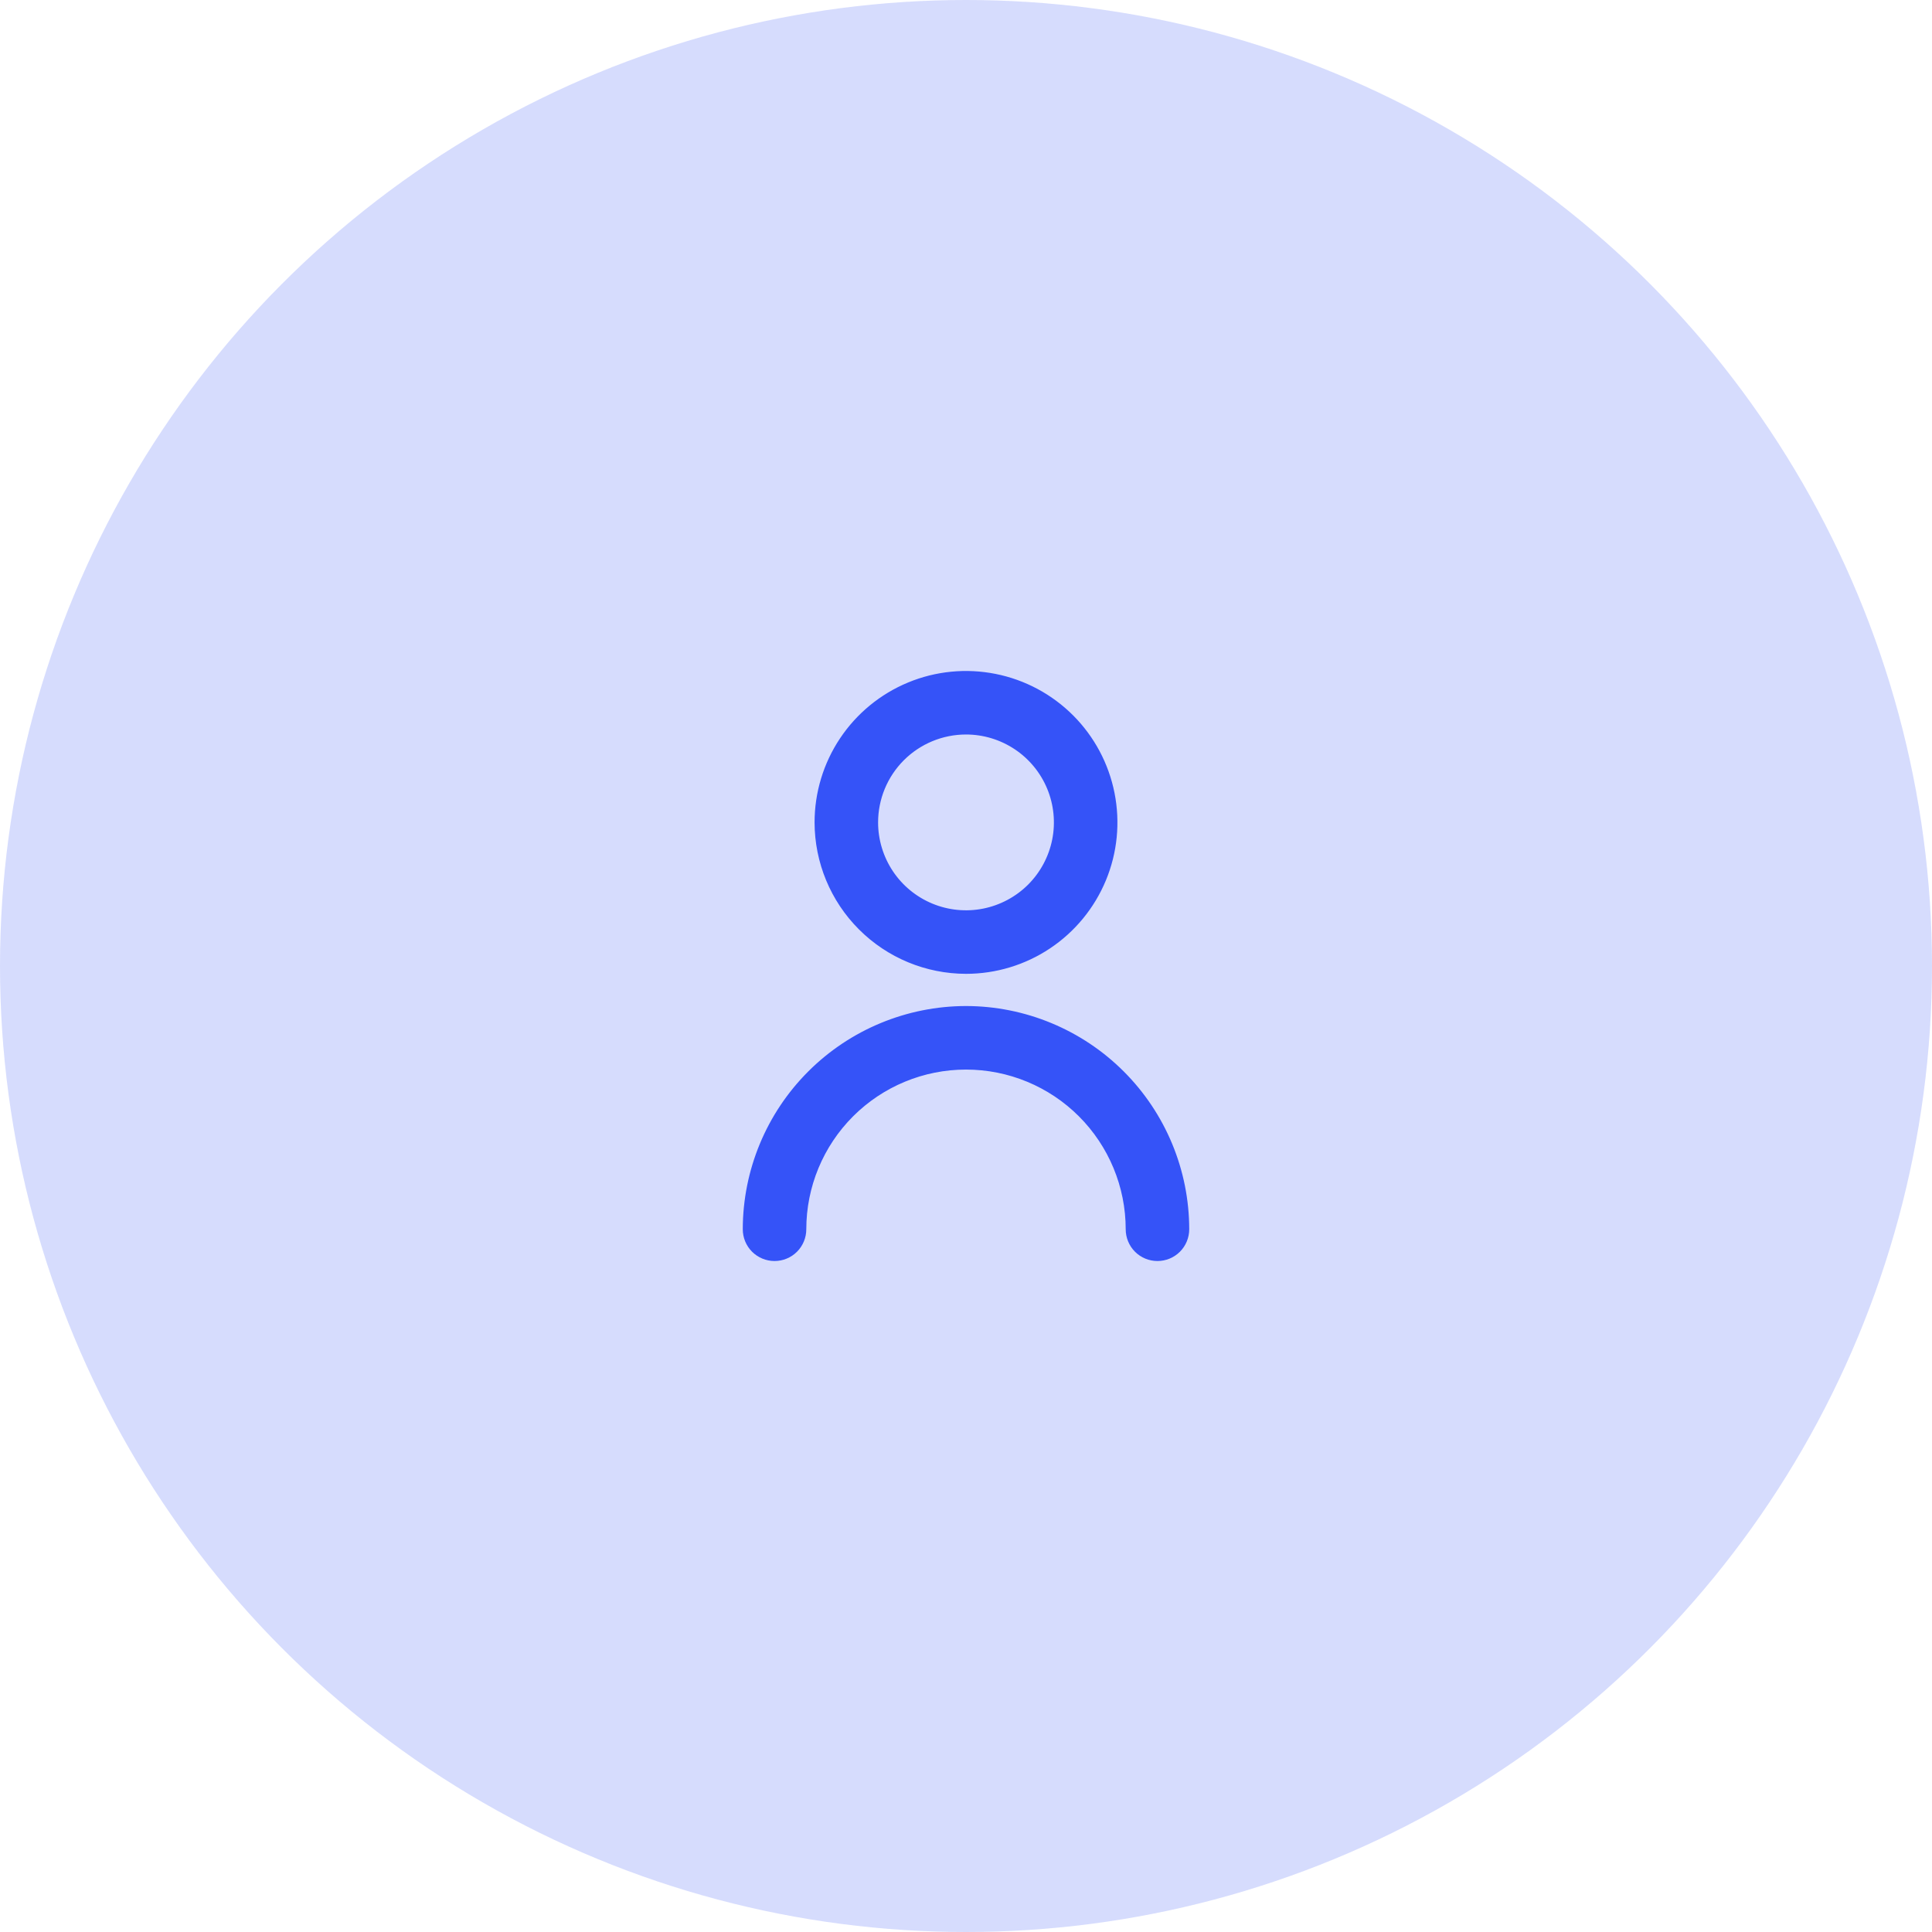
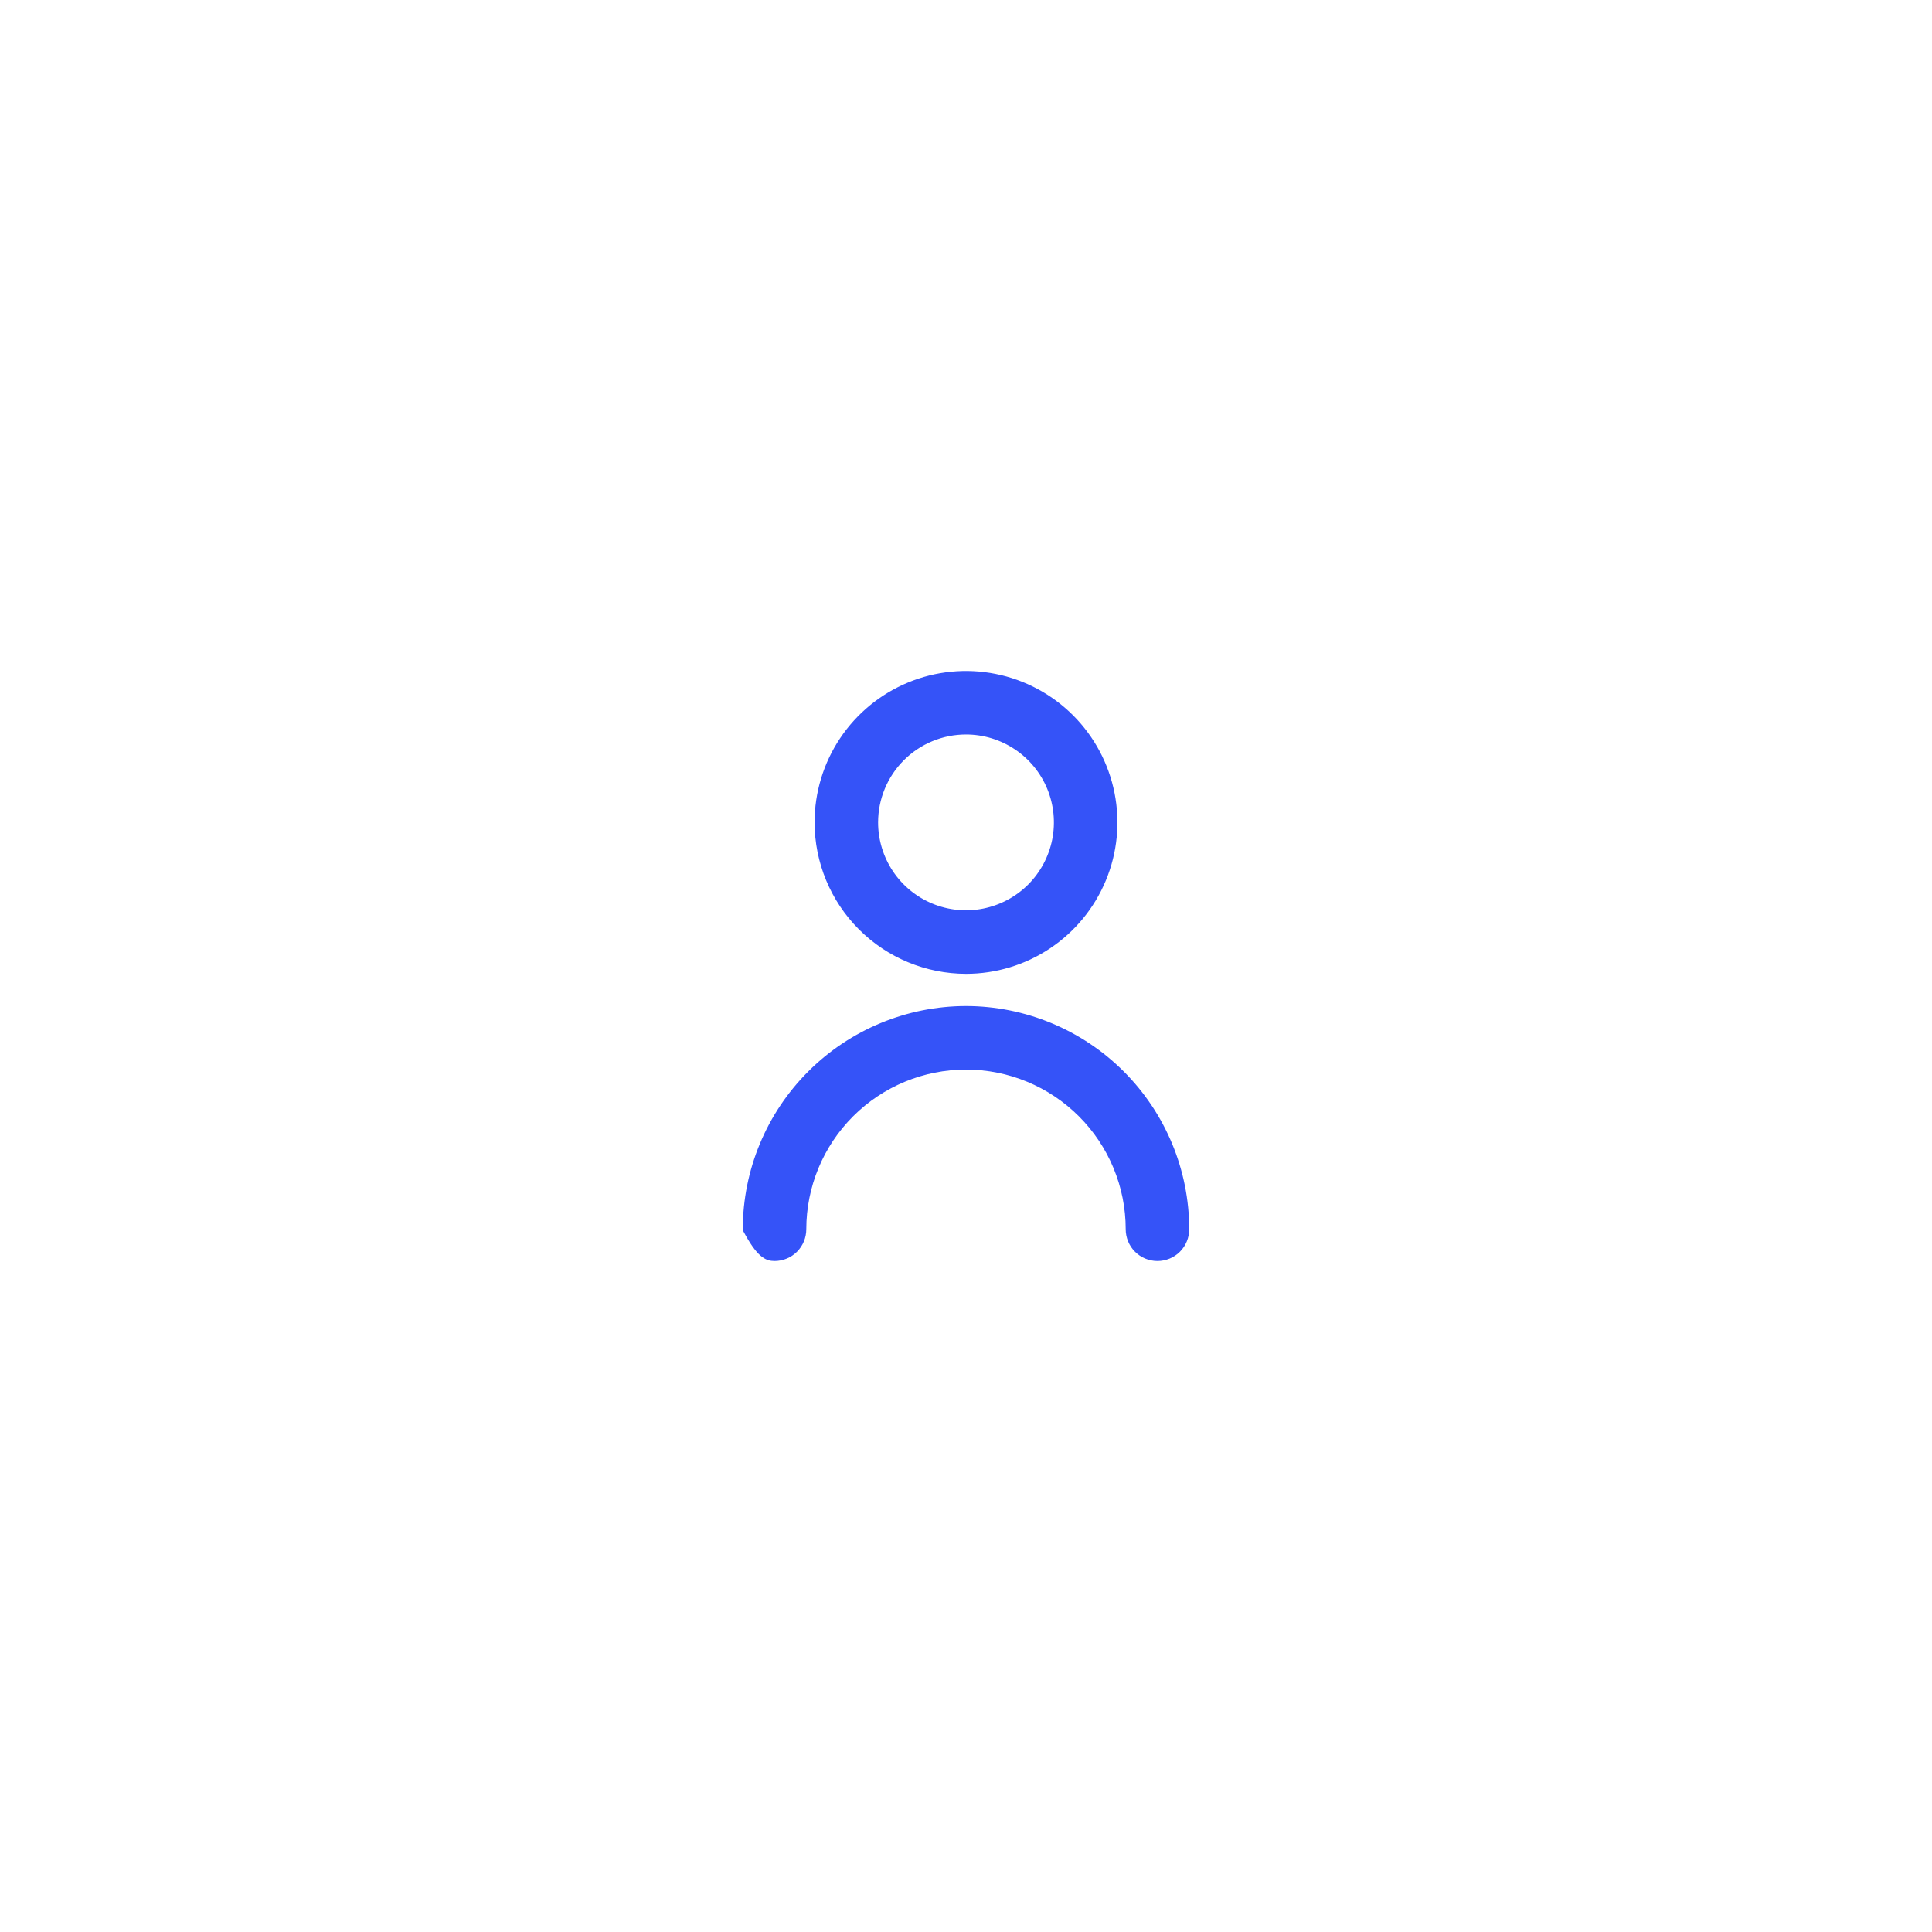
<svg xmlns="http://www.w3.org/2000/svg" width="74" height="74" viewBox="0 0 74 74" fill="none">
-   <circle opacity="0.2" cx="37" cy="37" r="37" fill="#3553F8" />
-   <path d="M37 37.15H37C38.117 37.15 39.21 36.819 40.139 36.198C41.068 35.577 41.792 34.695 42.22 33.662C42.648 32.63 42.759 31.494 42.541 30.398C42.323 29.302 41.785 28.295 40.995 27.505C40.205 26.715 39.198 26.177 38.102 25.959C37.006 25.741 35.87 25.852 34.838 26.28C33.805 26.708 32.923 27.432 32.302 28.361C31.681 29.29 31.35 30.383 31.35 31.5L31.35 31.5C31.352 32.998 31.947 34.434 33.007 35.493C34.066 36.553 35.502 37.148 37 37.15ZM28.6 47.083V47.083C28.6 47.366 28.712 47.638 28.912 47.838C29.113 48.038 29.384 48.15 29.667 48.15C29.95 48.15 30.221 48.038 30.421 47.838C30.621 47.638 30.733 47.366 30.733 47.083C30.733 45.421 31.394 43.827 32.569 42.652C33.744 41.477 35.338 40.817 37 40.817C38.662 40.817 40.256 41.477 41.431 42.652C42.606 43.827 43.267 45.421 43.267 47.083C43.267 47.366 43.379 47.638 43.579 47.838C43.779 48.038 44.05 48.15 44.333 48.15C44.616 48.15 44.888 48.038 45.088 47.838C45.288 47.638 45.4 47.366 45.4 47.083L45.4 47.083C45.398 44.856 44.512 42.721 42.937 41.146C41.362 39.572 39.227 38.686 37 38.683H37C34.773 38.686 32.638 39.572 31.063 41.146C29.488 42.721 28.602 44.856 28.6 47.083ZM37 27.983C37.696 27.983 38.375 28.19 38.954 28.576C39.532 28.962 39.983 29.512 40.249 30.154C40.515 30.797 40.585 31.504 40.449 32.186C40.313 32.868 39.978 33.495 39.487 33.987C38.995 34.478 38.368 34.813 37.686 34.949C37.004 35.085 36.297 35.015 35.654 34.749C35.012 34.483 34.462 34.032 34.076 33.454C33.69 32.875 33.483 32.196 33.483 31.5C33.483 30.567 33.854 29.673 34.513 29.013C35.173 28.354 36.067 27.983 37 27.983Z" fill="#3553F8" stroke="#3553F8" stroke-width="0.3" />
+   <path d="M37 37.15H37C38.117 37.15 39.21 36.819 40.139 36.198C41.068 35.577 41.792 34.695 42.22 33.662C42.648 32.63 42.759 31.494 42.541 30.398C42.323 29.302 41.785 28.295 40.995 27.505C40.205 26.715 39.198 26.177 38.102 25.959C37.006 25.741 35.87 25.852 34.838 26.28C33.805 26.708 32.923 27.432 32.302 28.361C31.681 29.29 31.35 30.383 31.35 31.5L31.35 31.5C31.352 32.998 31.947 34.434 33.007 35.493C34.066 36.553 35.502 37.148 37 37.15ZM28.6 47.083V47.083C29.113 48.038 29.384 48.15 29.667 48.15C29.95 48.15 30.221 48.038 30.421 47.838C30.621 47.638 30.733 47.366 30.733 47.083C30.733 45.421 31.394 43.827 32.569 42.652C33.744 41.477 35.338 40.817 37 40.817C38.662 40.817 40.256 41.477 41.431 42.652C42.606 43.827 43.267 45.421 43.267 47.083C43.267 47.366 43.379 47.638 43.579 47.838C43.779 48.038 44.05 48.15 44.333 48.15C44.616 48.15 44.888 48.038 45.088 47.838C45.288 47.638 45.4 47.366 45.4 47.083L45.4 47.083C45.398 44.856 44.512 42.721 42.937 41.146C41.362 39.572 39.227 38.686 37 38.683H37C34.773 38.686 32.638 39.572 31.063 41.146C29.488 42.721 28.602 44.856 28.6 47.083ZM37 27.983C37.696 27.983 38.375 28.19 38.954 28.576C39.532 28.962 39.983 29.512 40.249 30.154C40.515 30.797 40.585 31.504 40.449 32.186C40.313 32.868 39.978 33.495 39.487 33.987C38.995 34.478 38.368 34.813 37.686 34.949C37.004 35.085 36.297 35.015 35.654 34.749C35.012 34.483 34.462 34.032 34.076 33.454C33.69 32.875 33.483 32.196 33.483 31.5C33.483 30.567 33.854 29.673 34.513 29.013C35.173 28.354 36.067 27.983 37 27.983Z" fill="#3553F8" stroke="#3553F8" stroke-width="0.3" />
</svg>